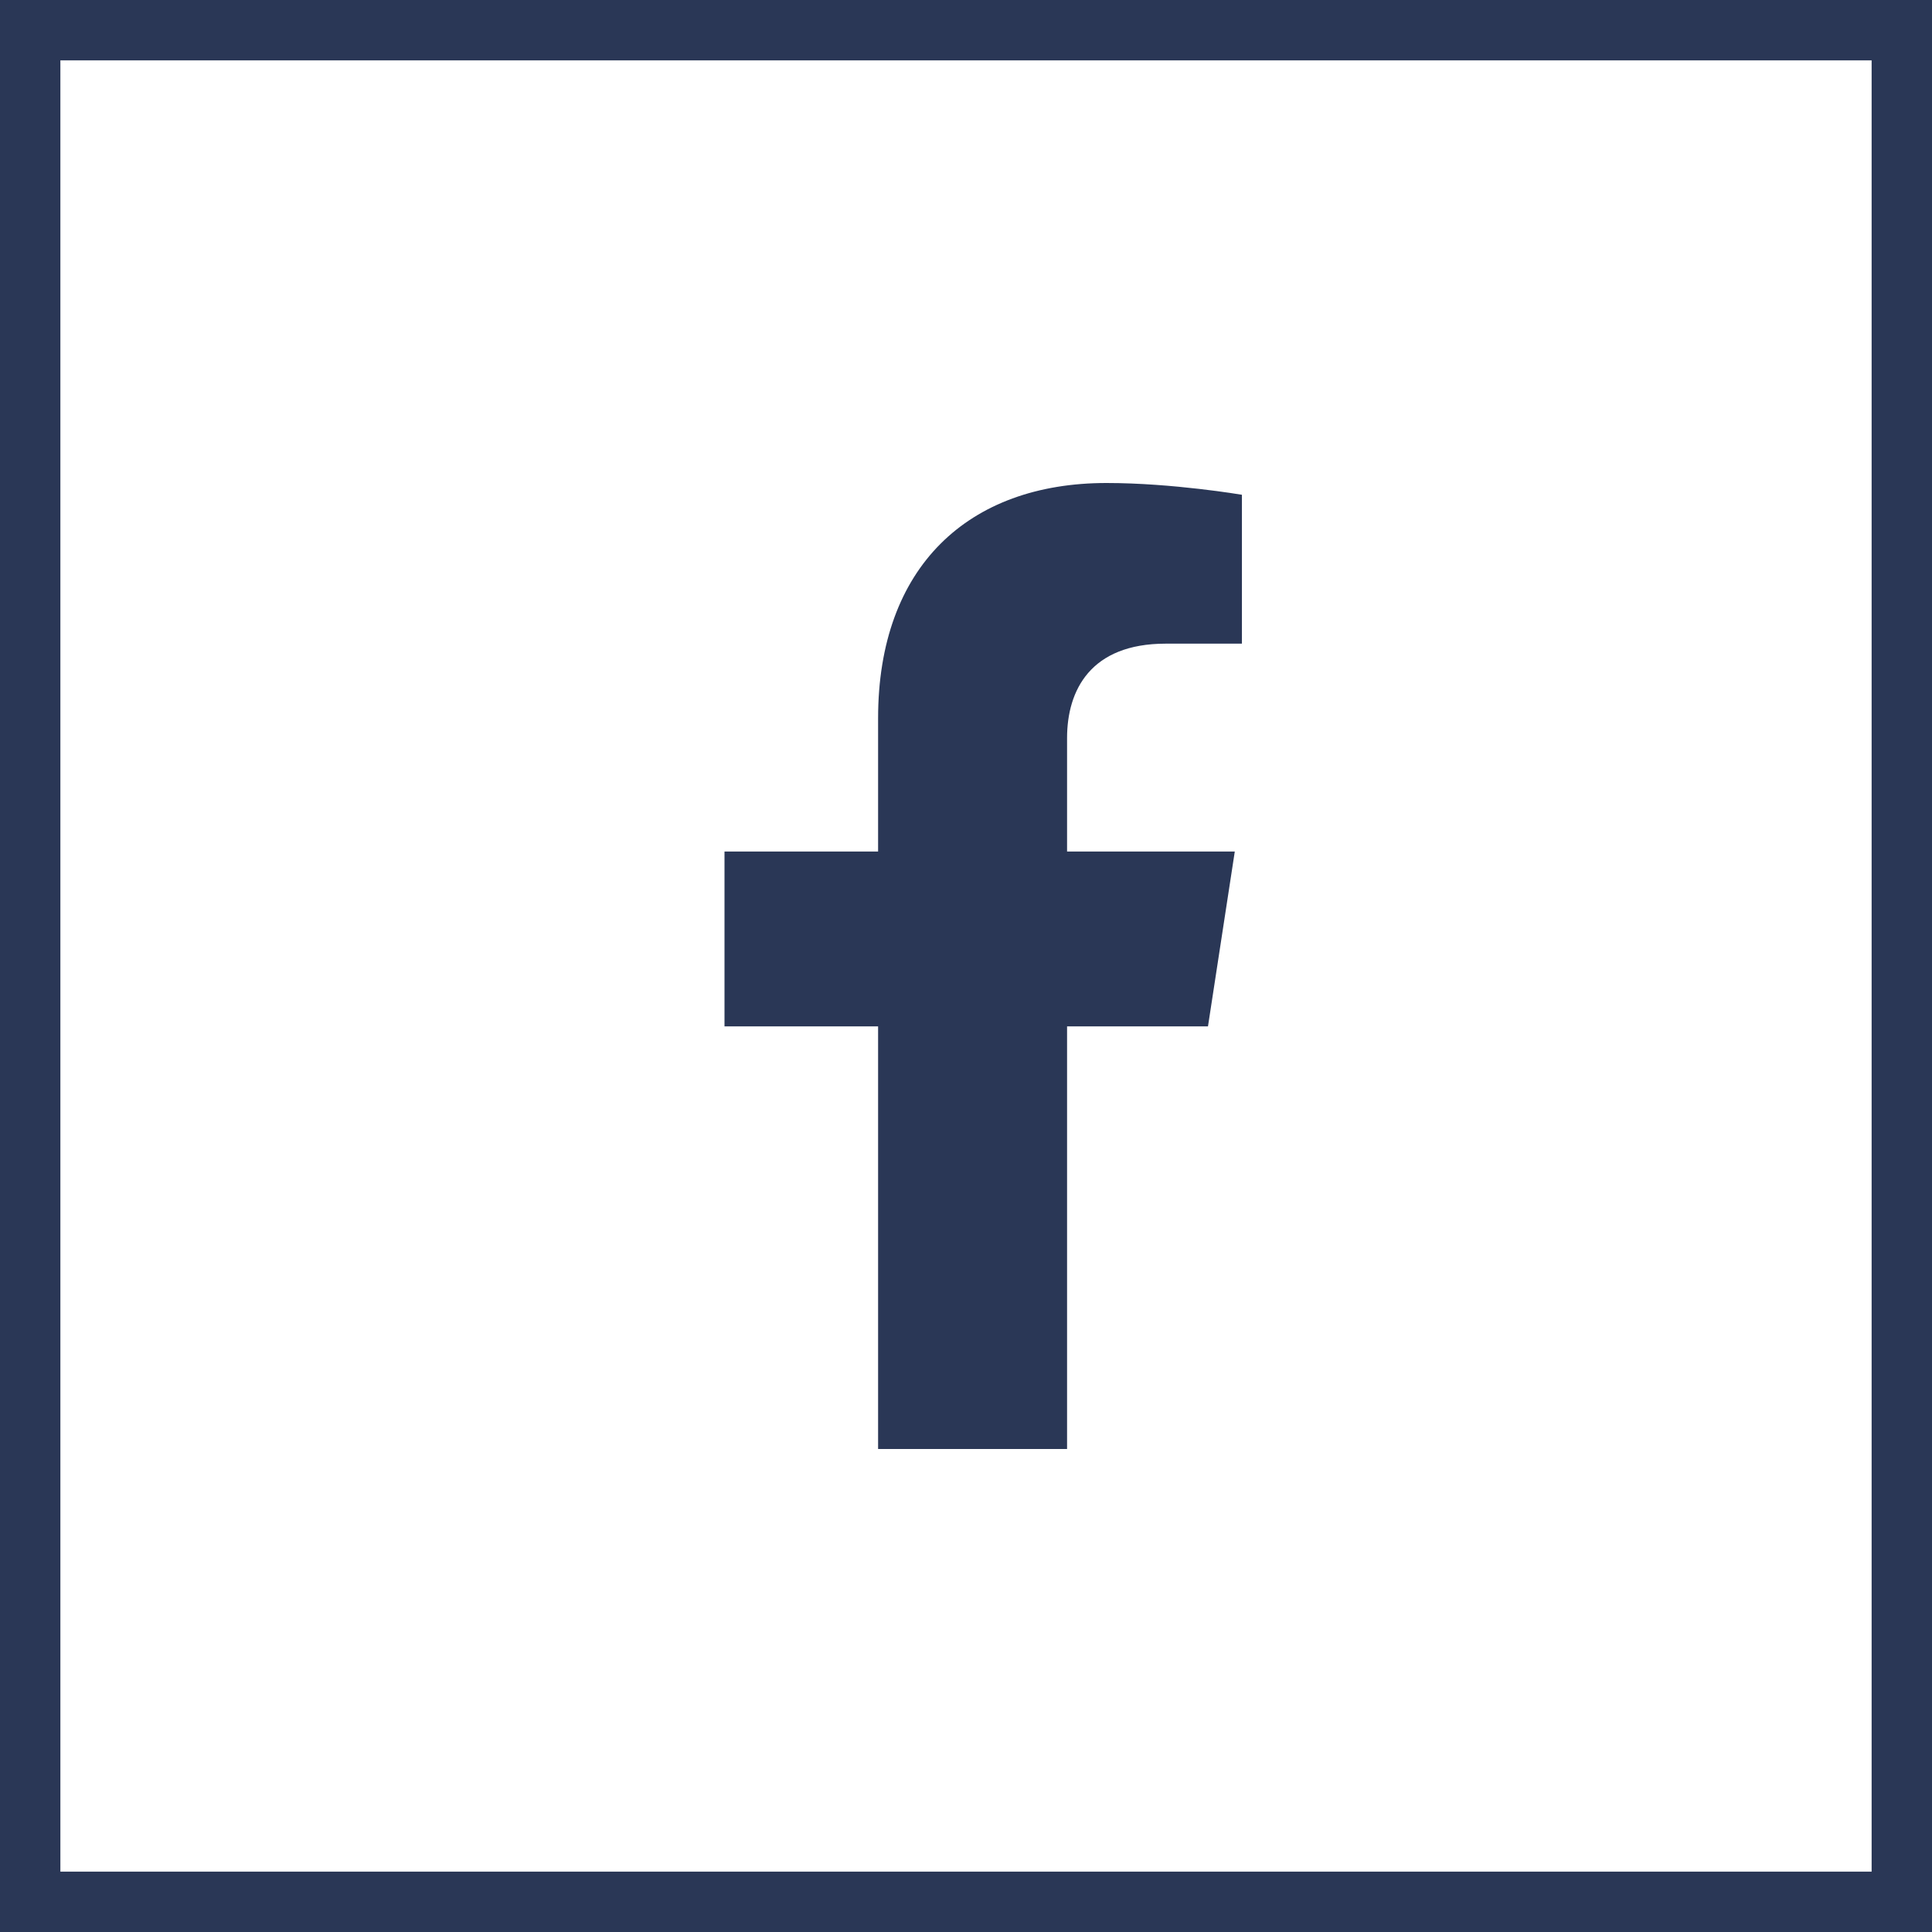
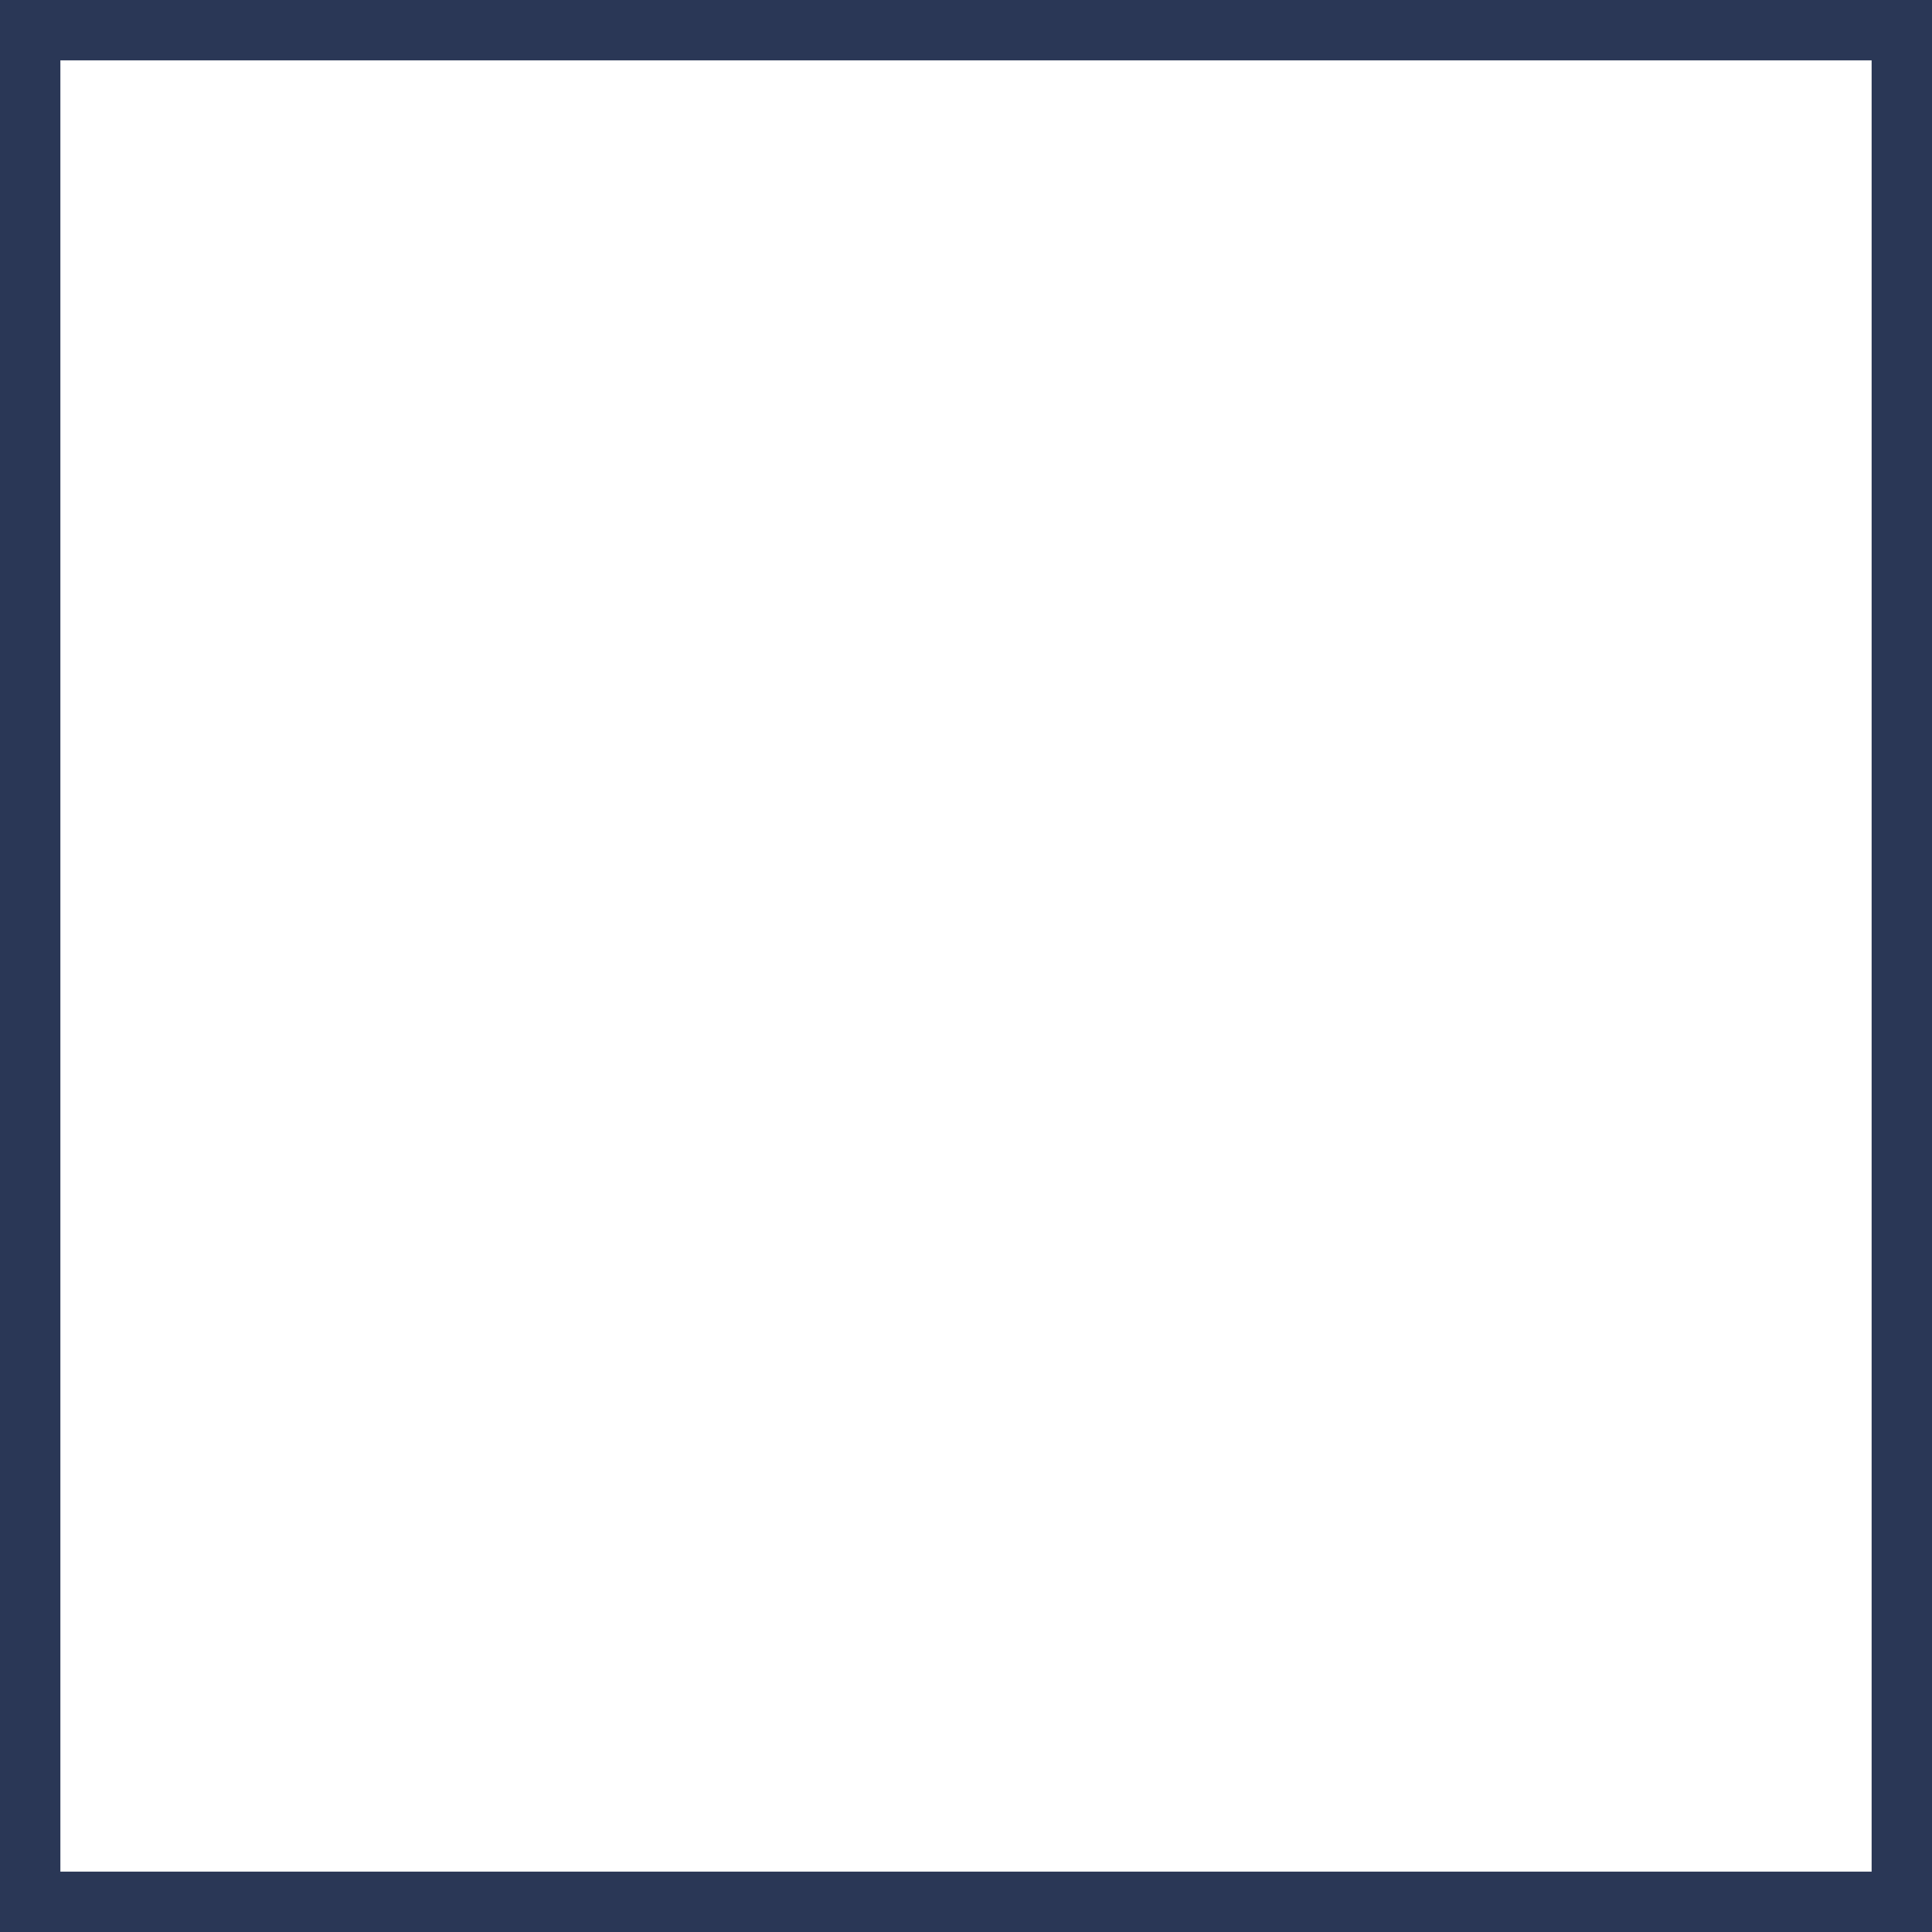
<svg xmlns="http://www.w3.org/2000/svg" width="32px" height="32px" viewBox="0 0 32 32" version="1.1">
  <title>Group 5</title>
  <g id="Symbols-(Not-for-Review)" stroke="none" stroke-width="1" fill="none" fill-rule="evenodd">
    <g id="Footer/Desktop" transform="translate(-1157, -905)">
      <g id="Group-10" transform="translate(1117, 905)">
        <g id="Group-5" transform="translate(40, 0)">
          <rect id="Rectangle-Copy-9" stroke="#2A3756" x="0.5" y="0.5" width="31" height="31" />
-           <path d="M20.008,17 L20.452,14.104 L17.674,14.104 L17.674,12.225 C17.674,11.433 18.062,10.661 19.307,10.661 L20.57,10.661 L20.57,8.195 C20.57,8.195 19.424,8 18.327,8 C16.039,8 14.544,9.387 14.544,11.897 L14.544,14.104 L12,14.104 L12,17 L14.544,17 L14.544,24 L17.674,24 L17.674,17 L20.008,17" id="Fill-73" fill="#2A3756" />
        </g>
      </g>
    </g>
  </g>
</svg>